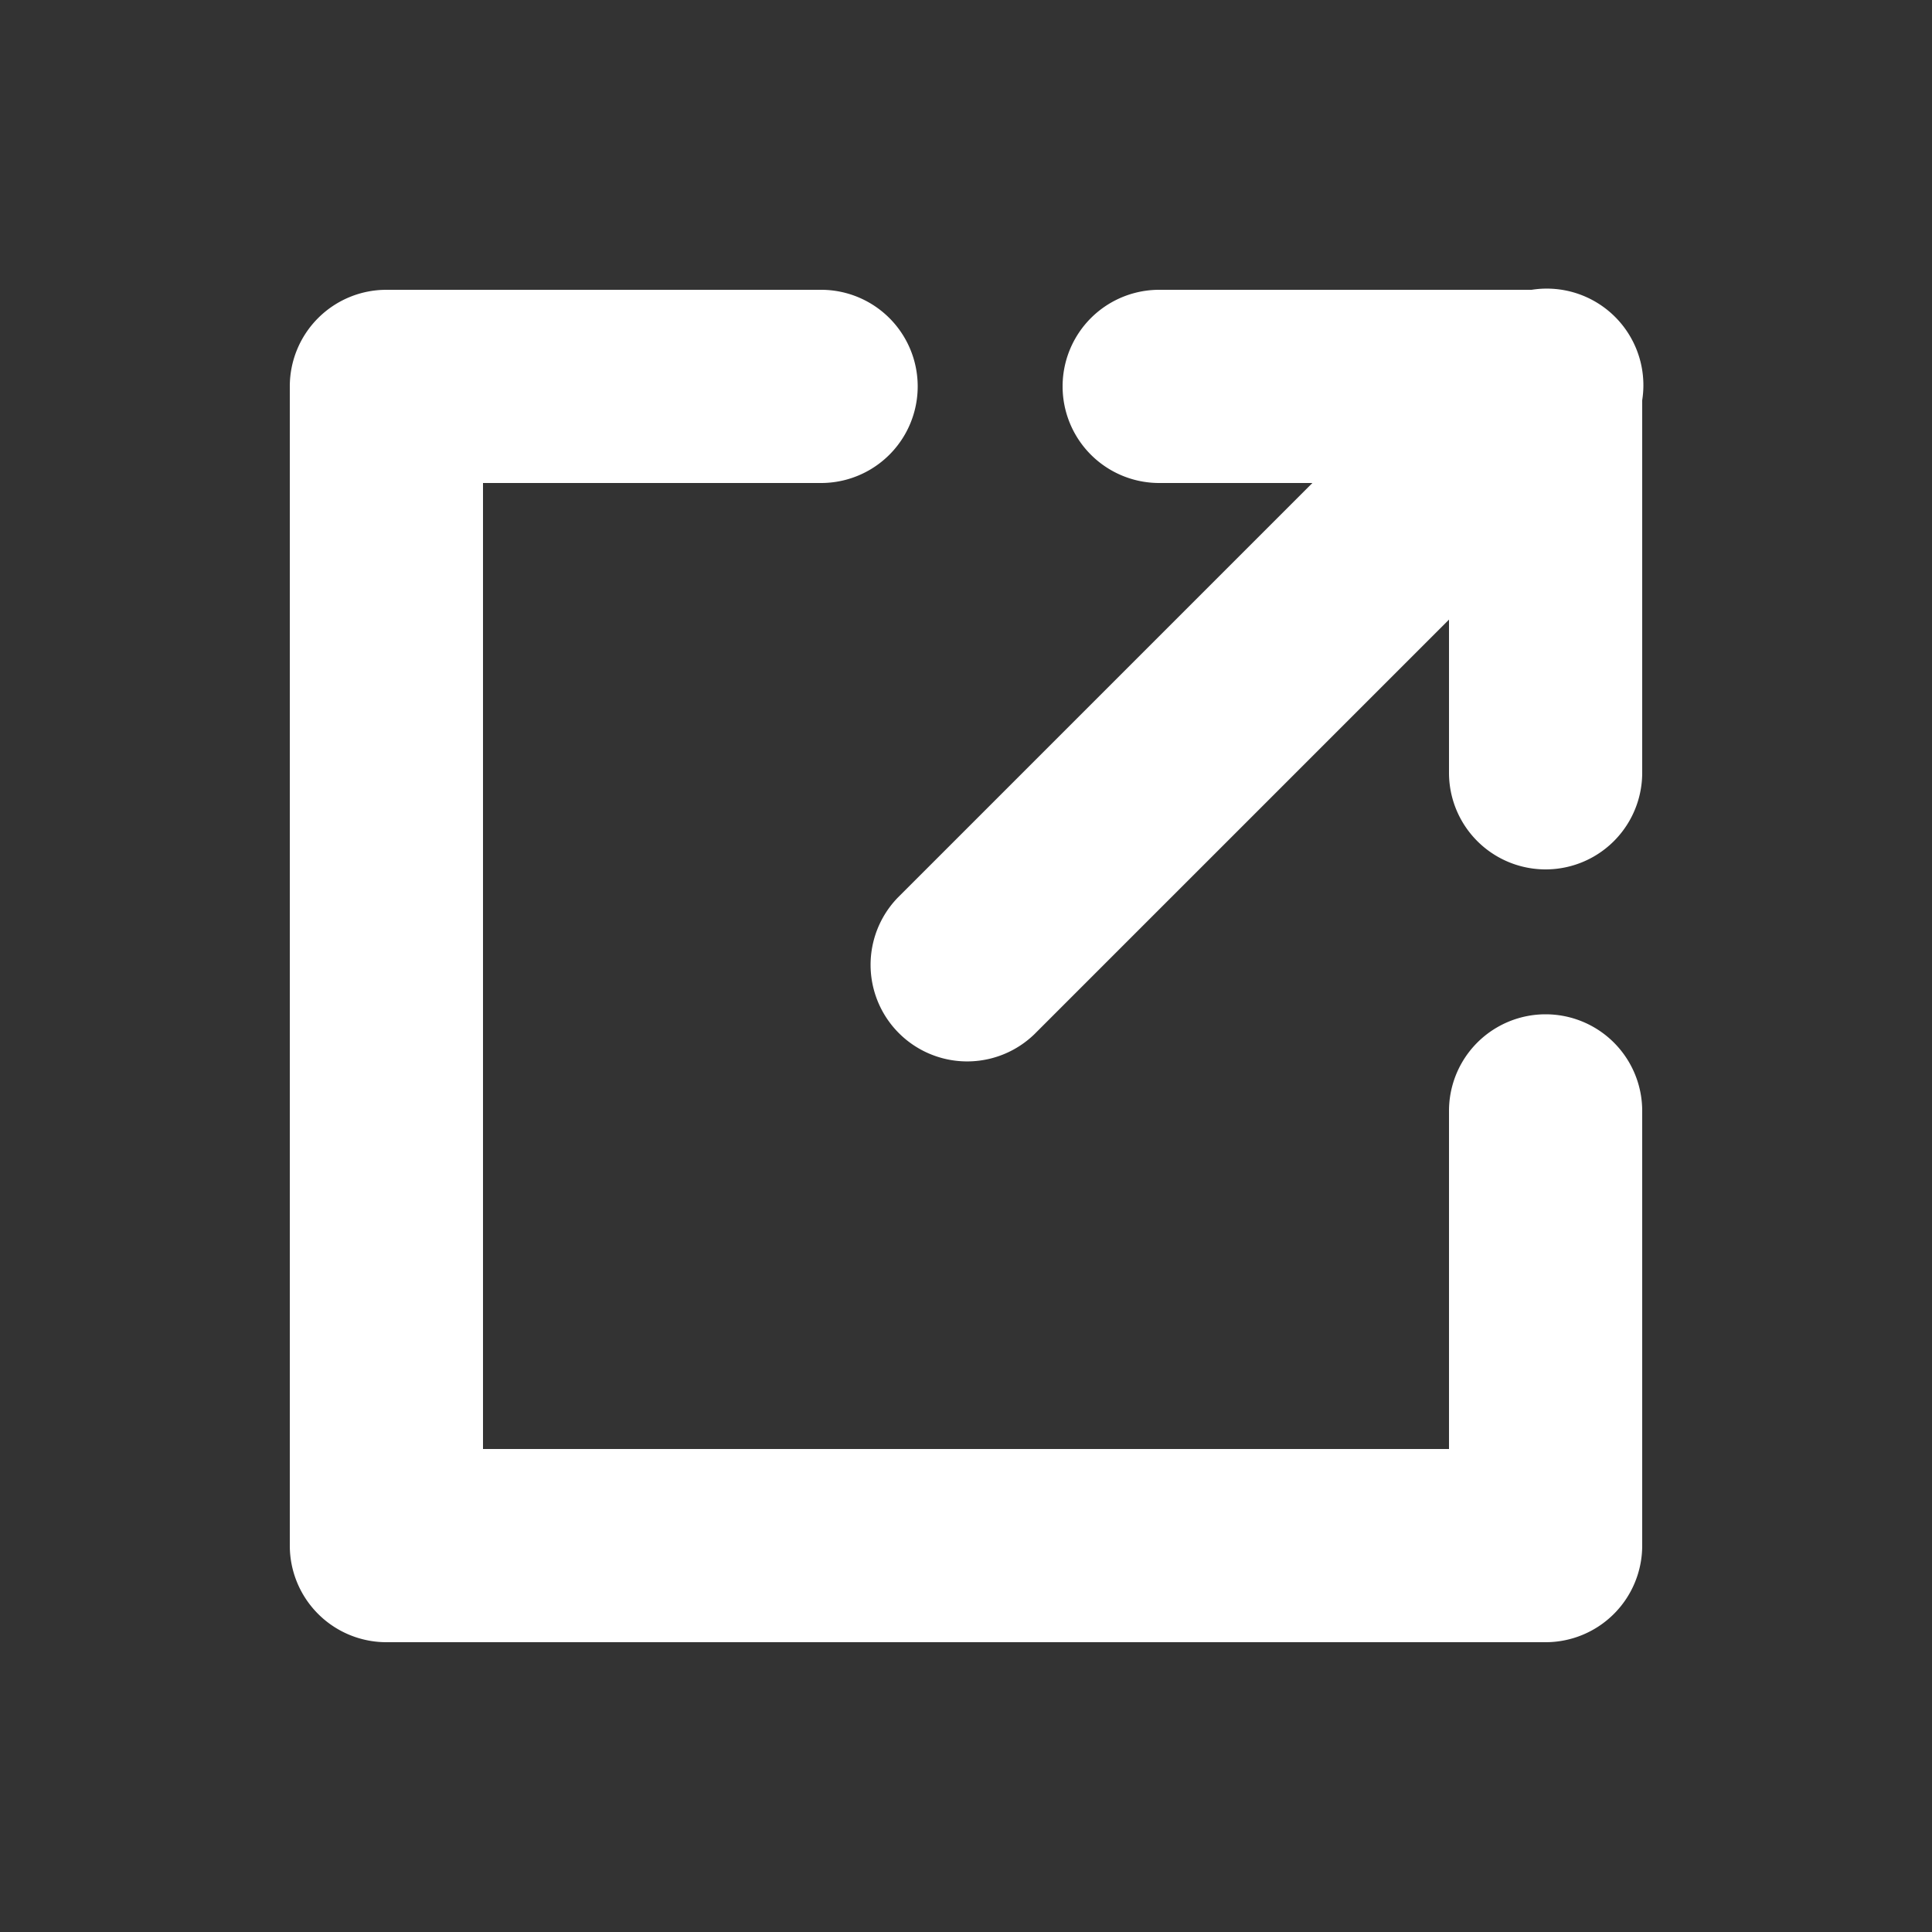
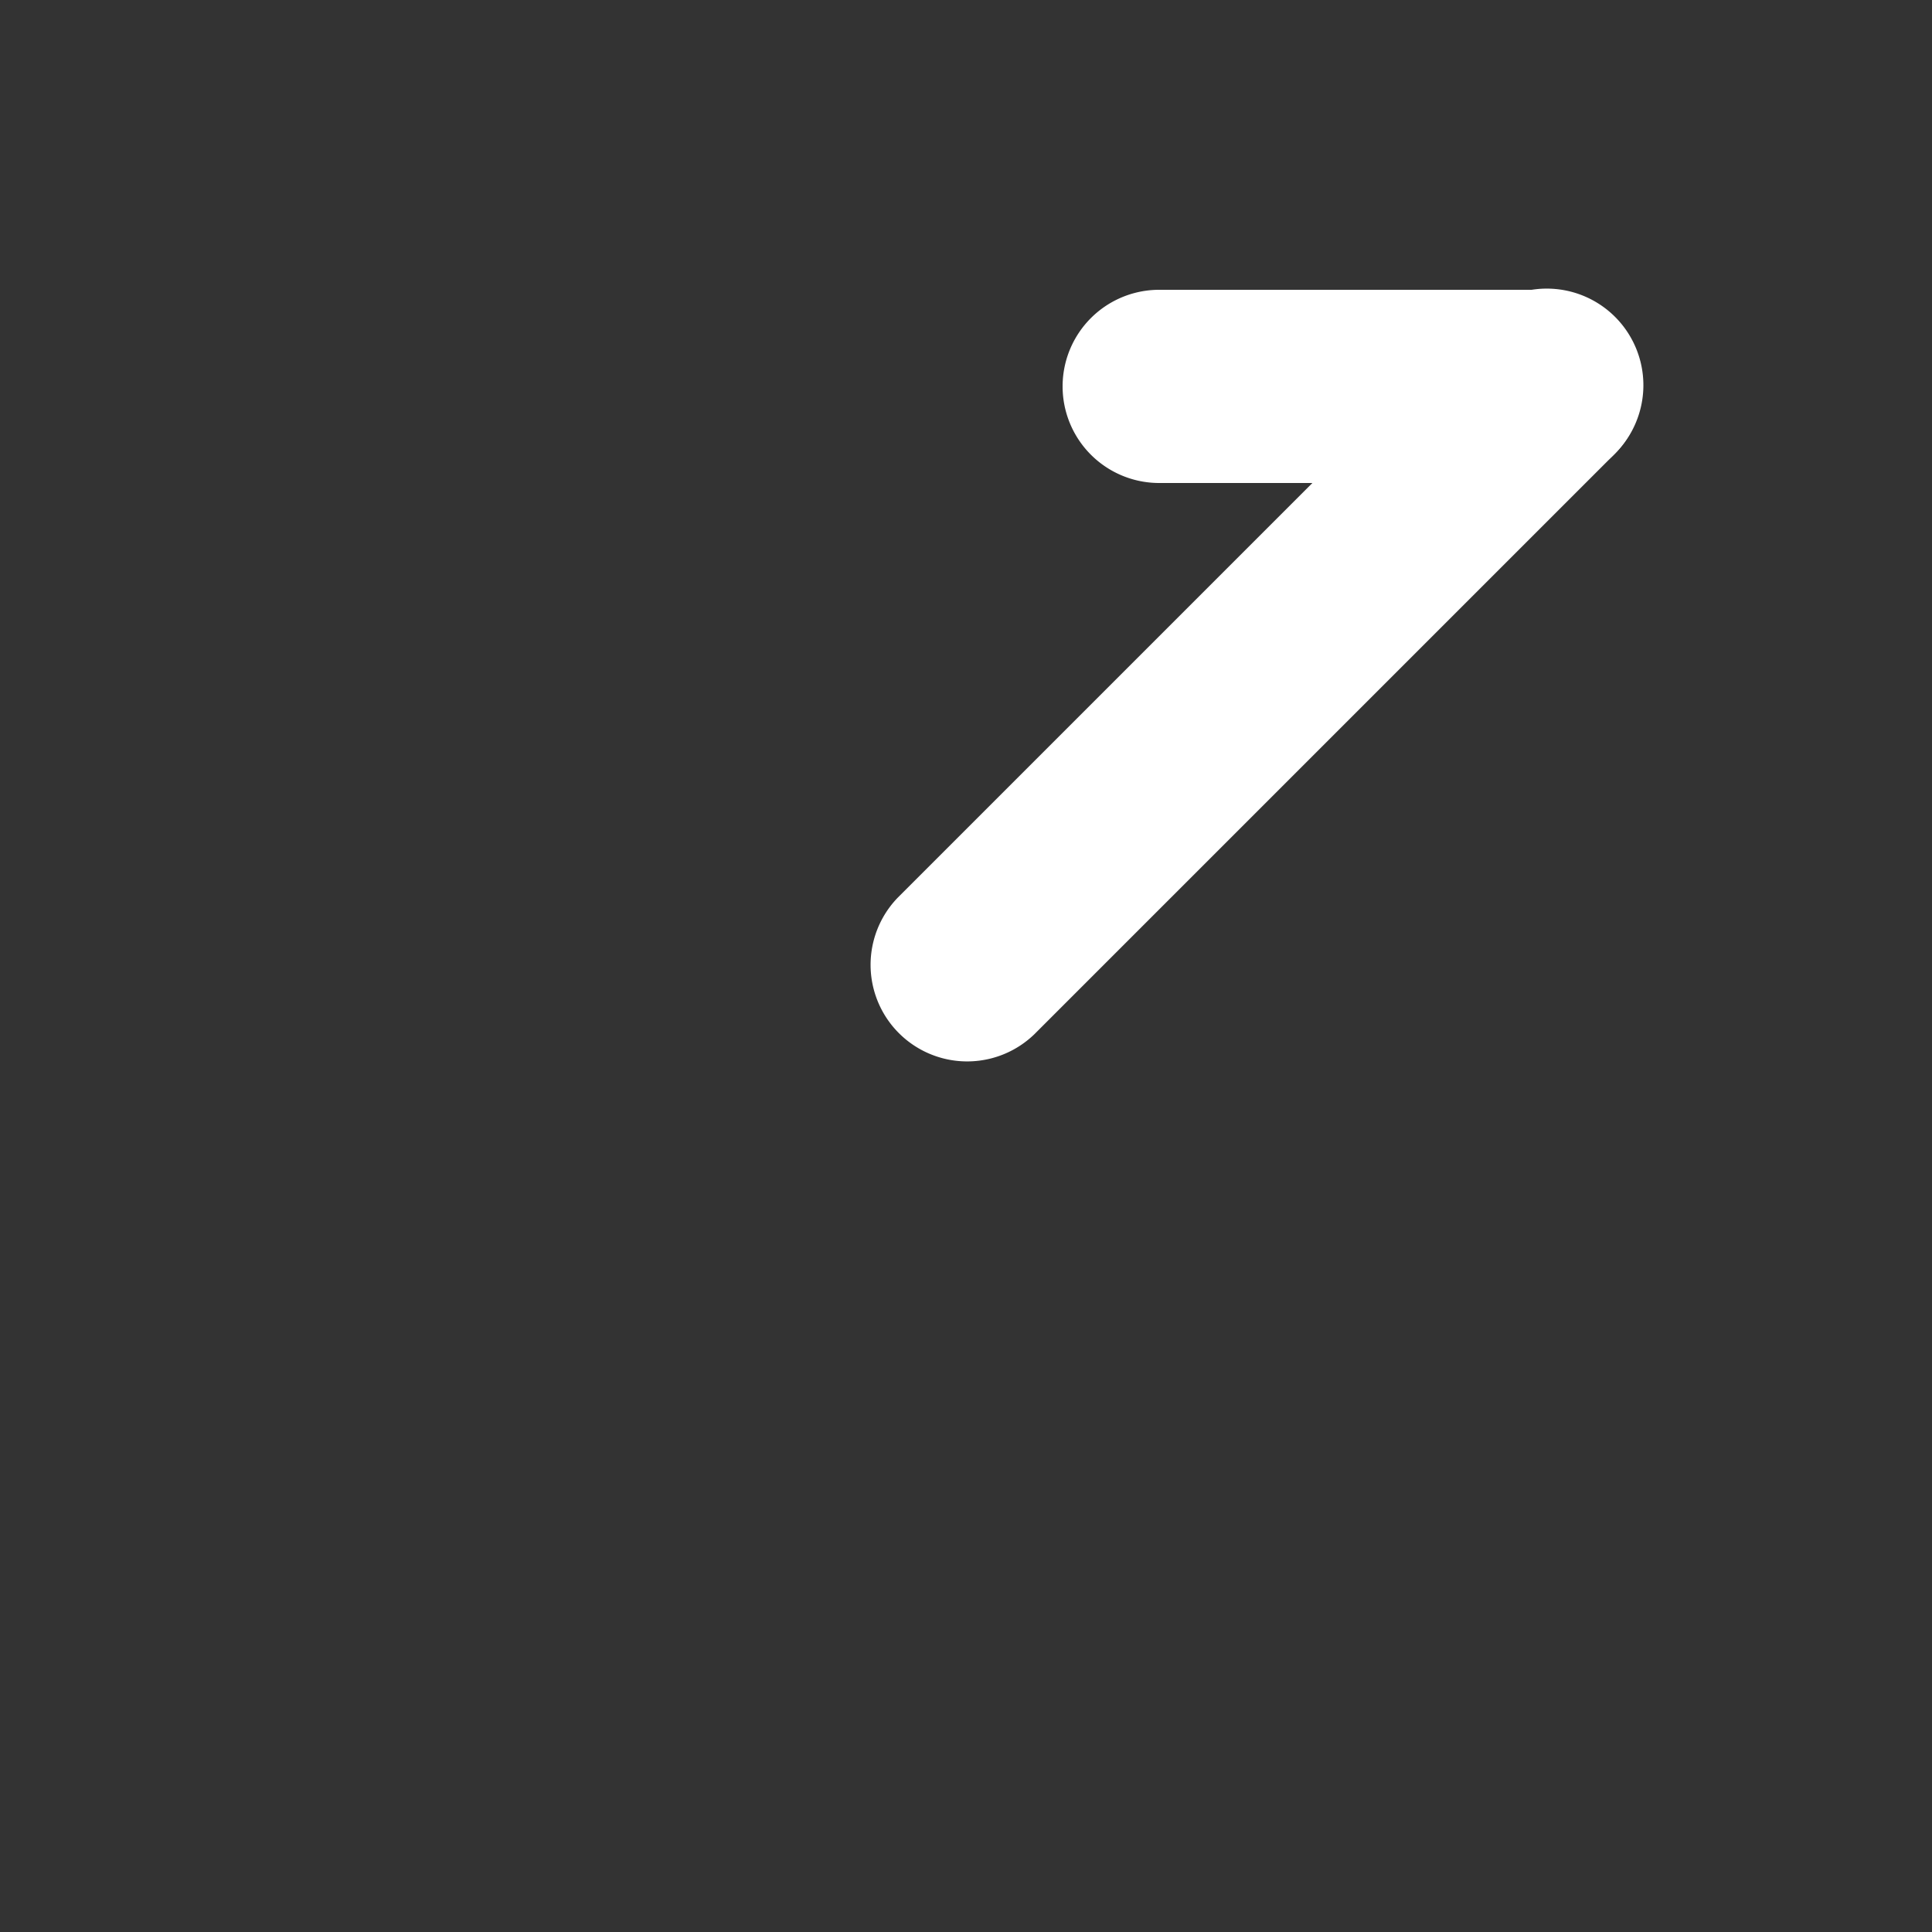
<svg xmlns="http://www.w3.org/2000/svg" width="1em" height="1em" viewBox="0 0 20 20">
  <rect x="0" y="0" width="20" height="20" fill="#333333" stroke="none" />
  <g fill="white">
    <path d="M10.707 10.707a1 1 0 0 1-1.414-1.414l6-6a1 1 0 1 1 1.414 1.414z" />
-     <path d="M15 15v-3.5a1 1 0 1 1 2 0V16a1 1 0 0 1-1 1H4a1 1 0 0 1-1-1V4a1 1 0 0 1 1-1h4.5a1 1 0 0 1 0 2H5v10zm2-7a1 1 0 1 1-2 0V4a1 1 0 1 1 2 0z" />
    <path d="M12 5a1 1 0 1 1 0-2h4a1 1 0 1 1 0 2z" />
  </g>
</svg>